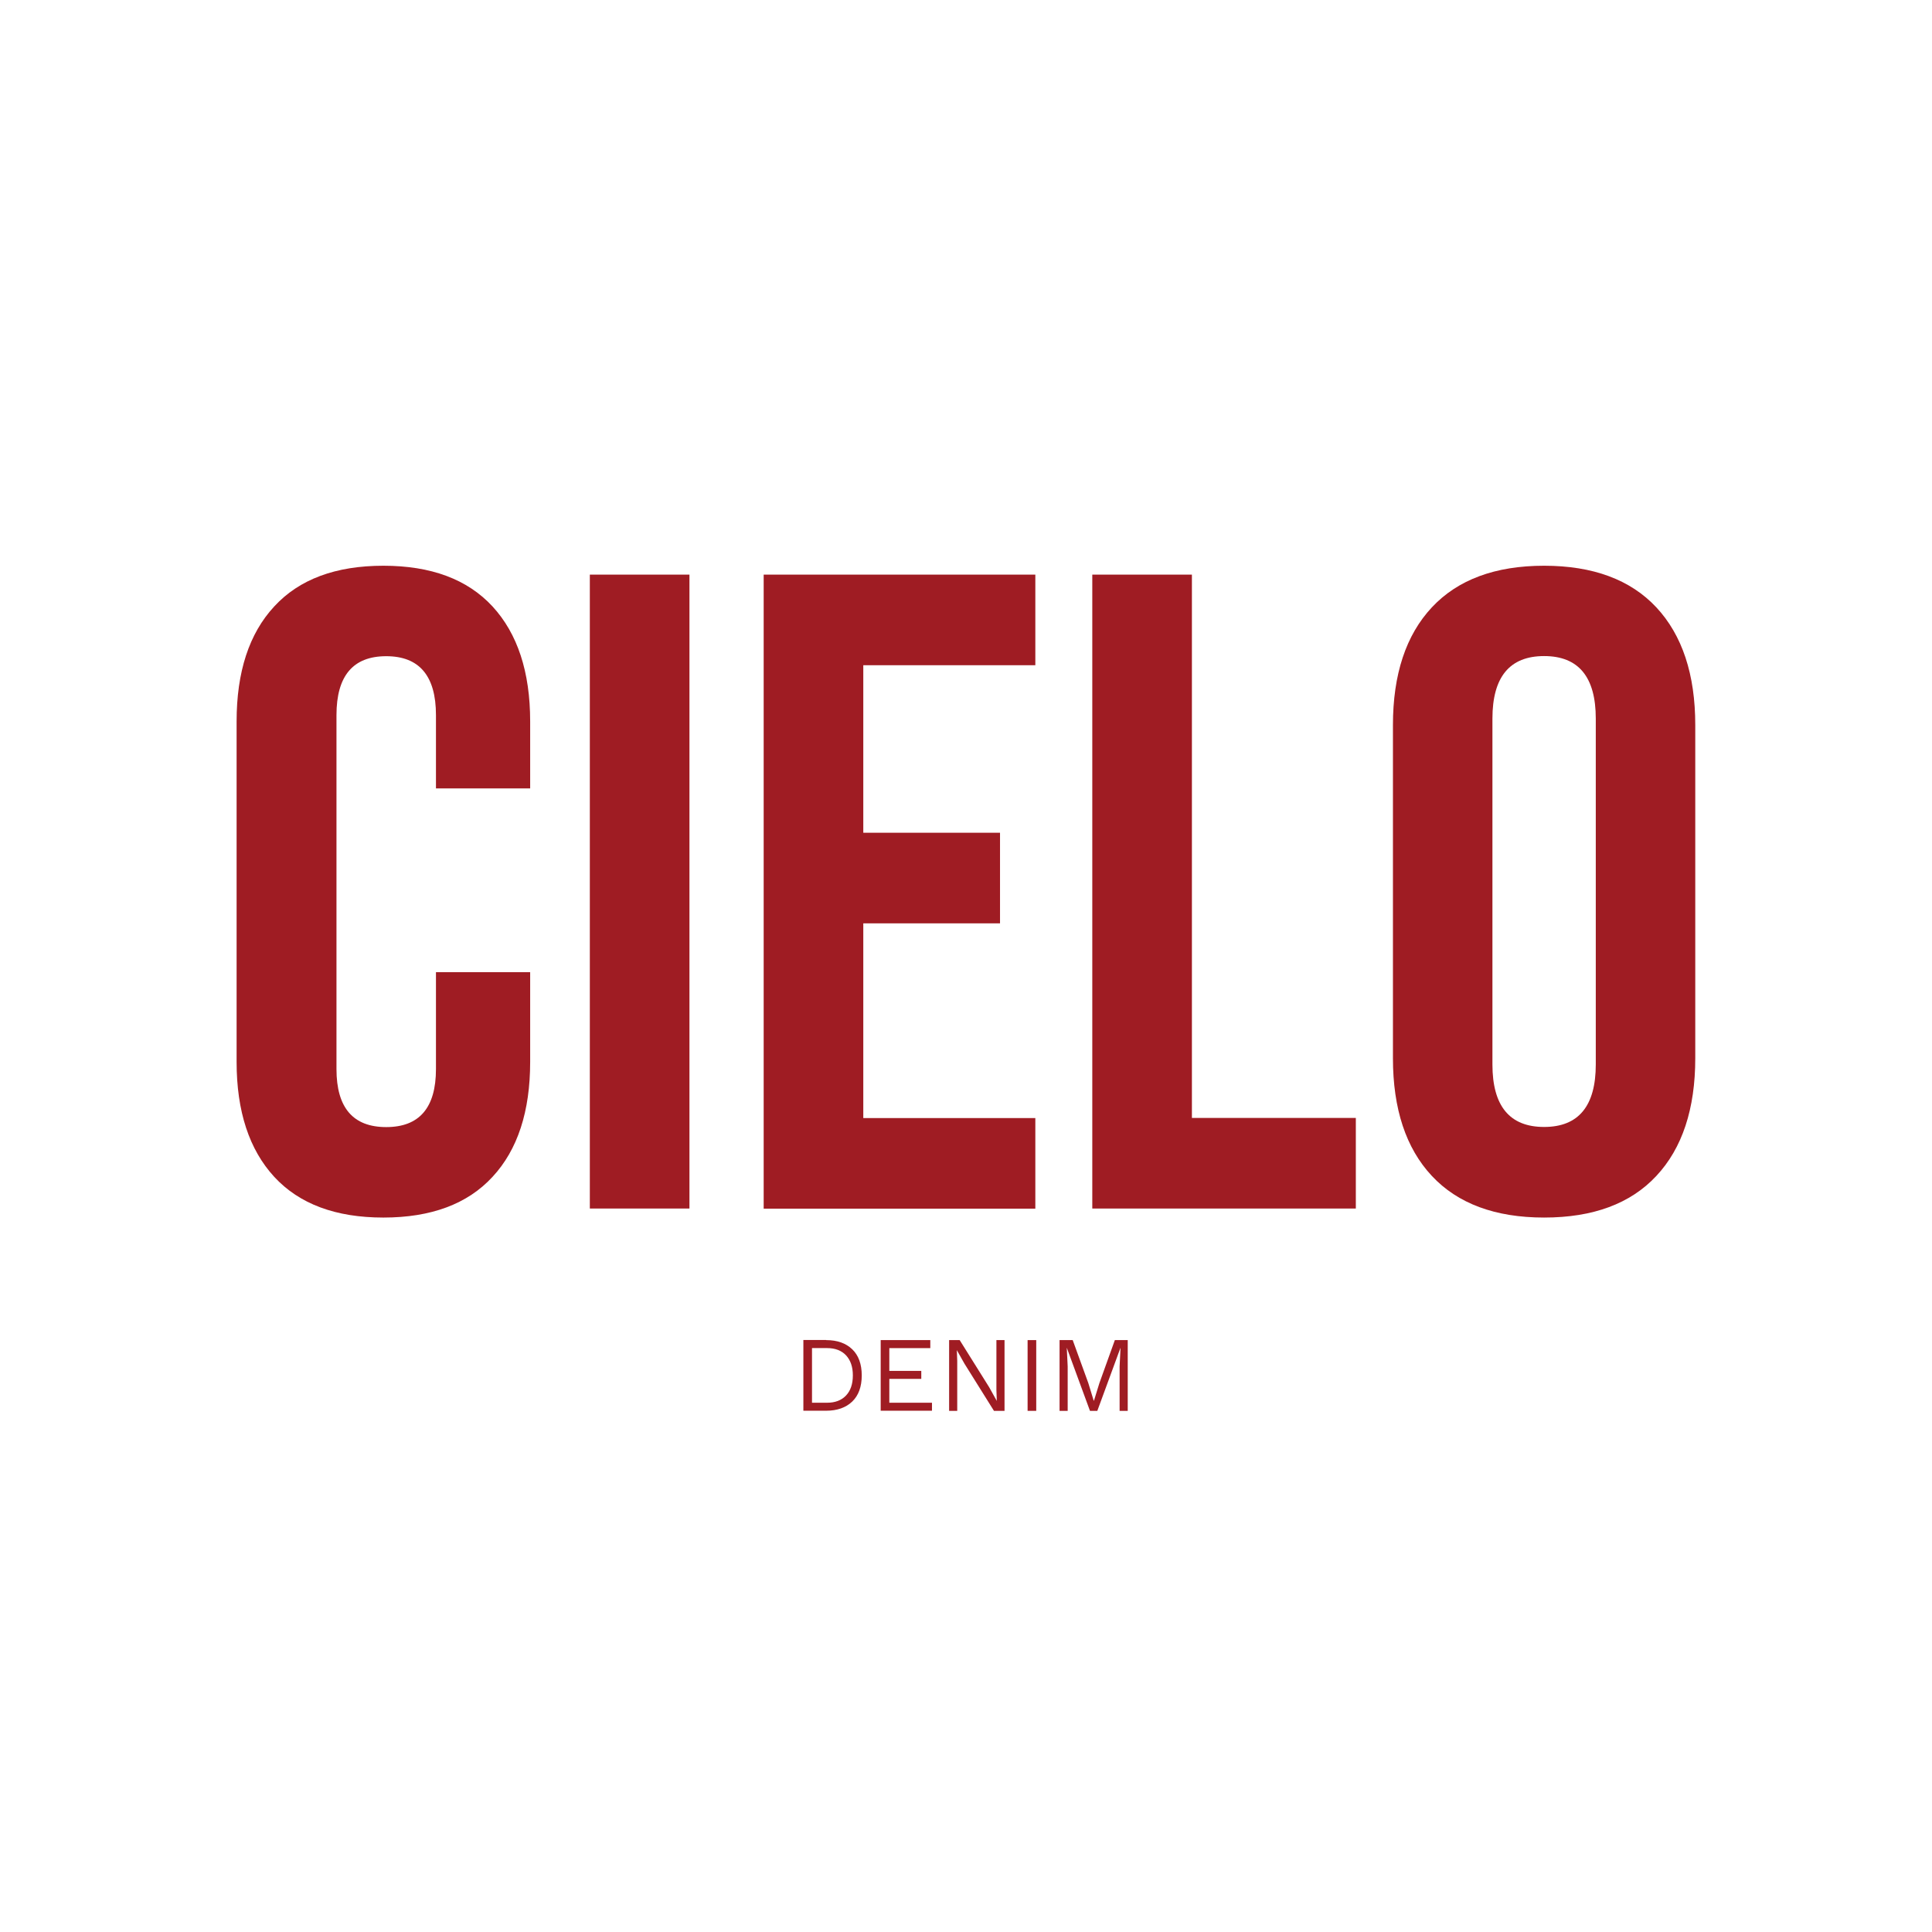
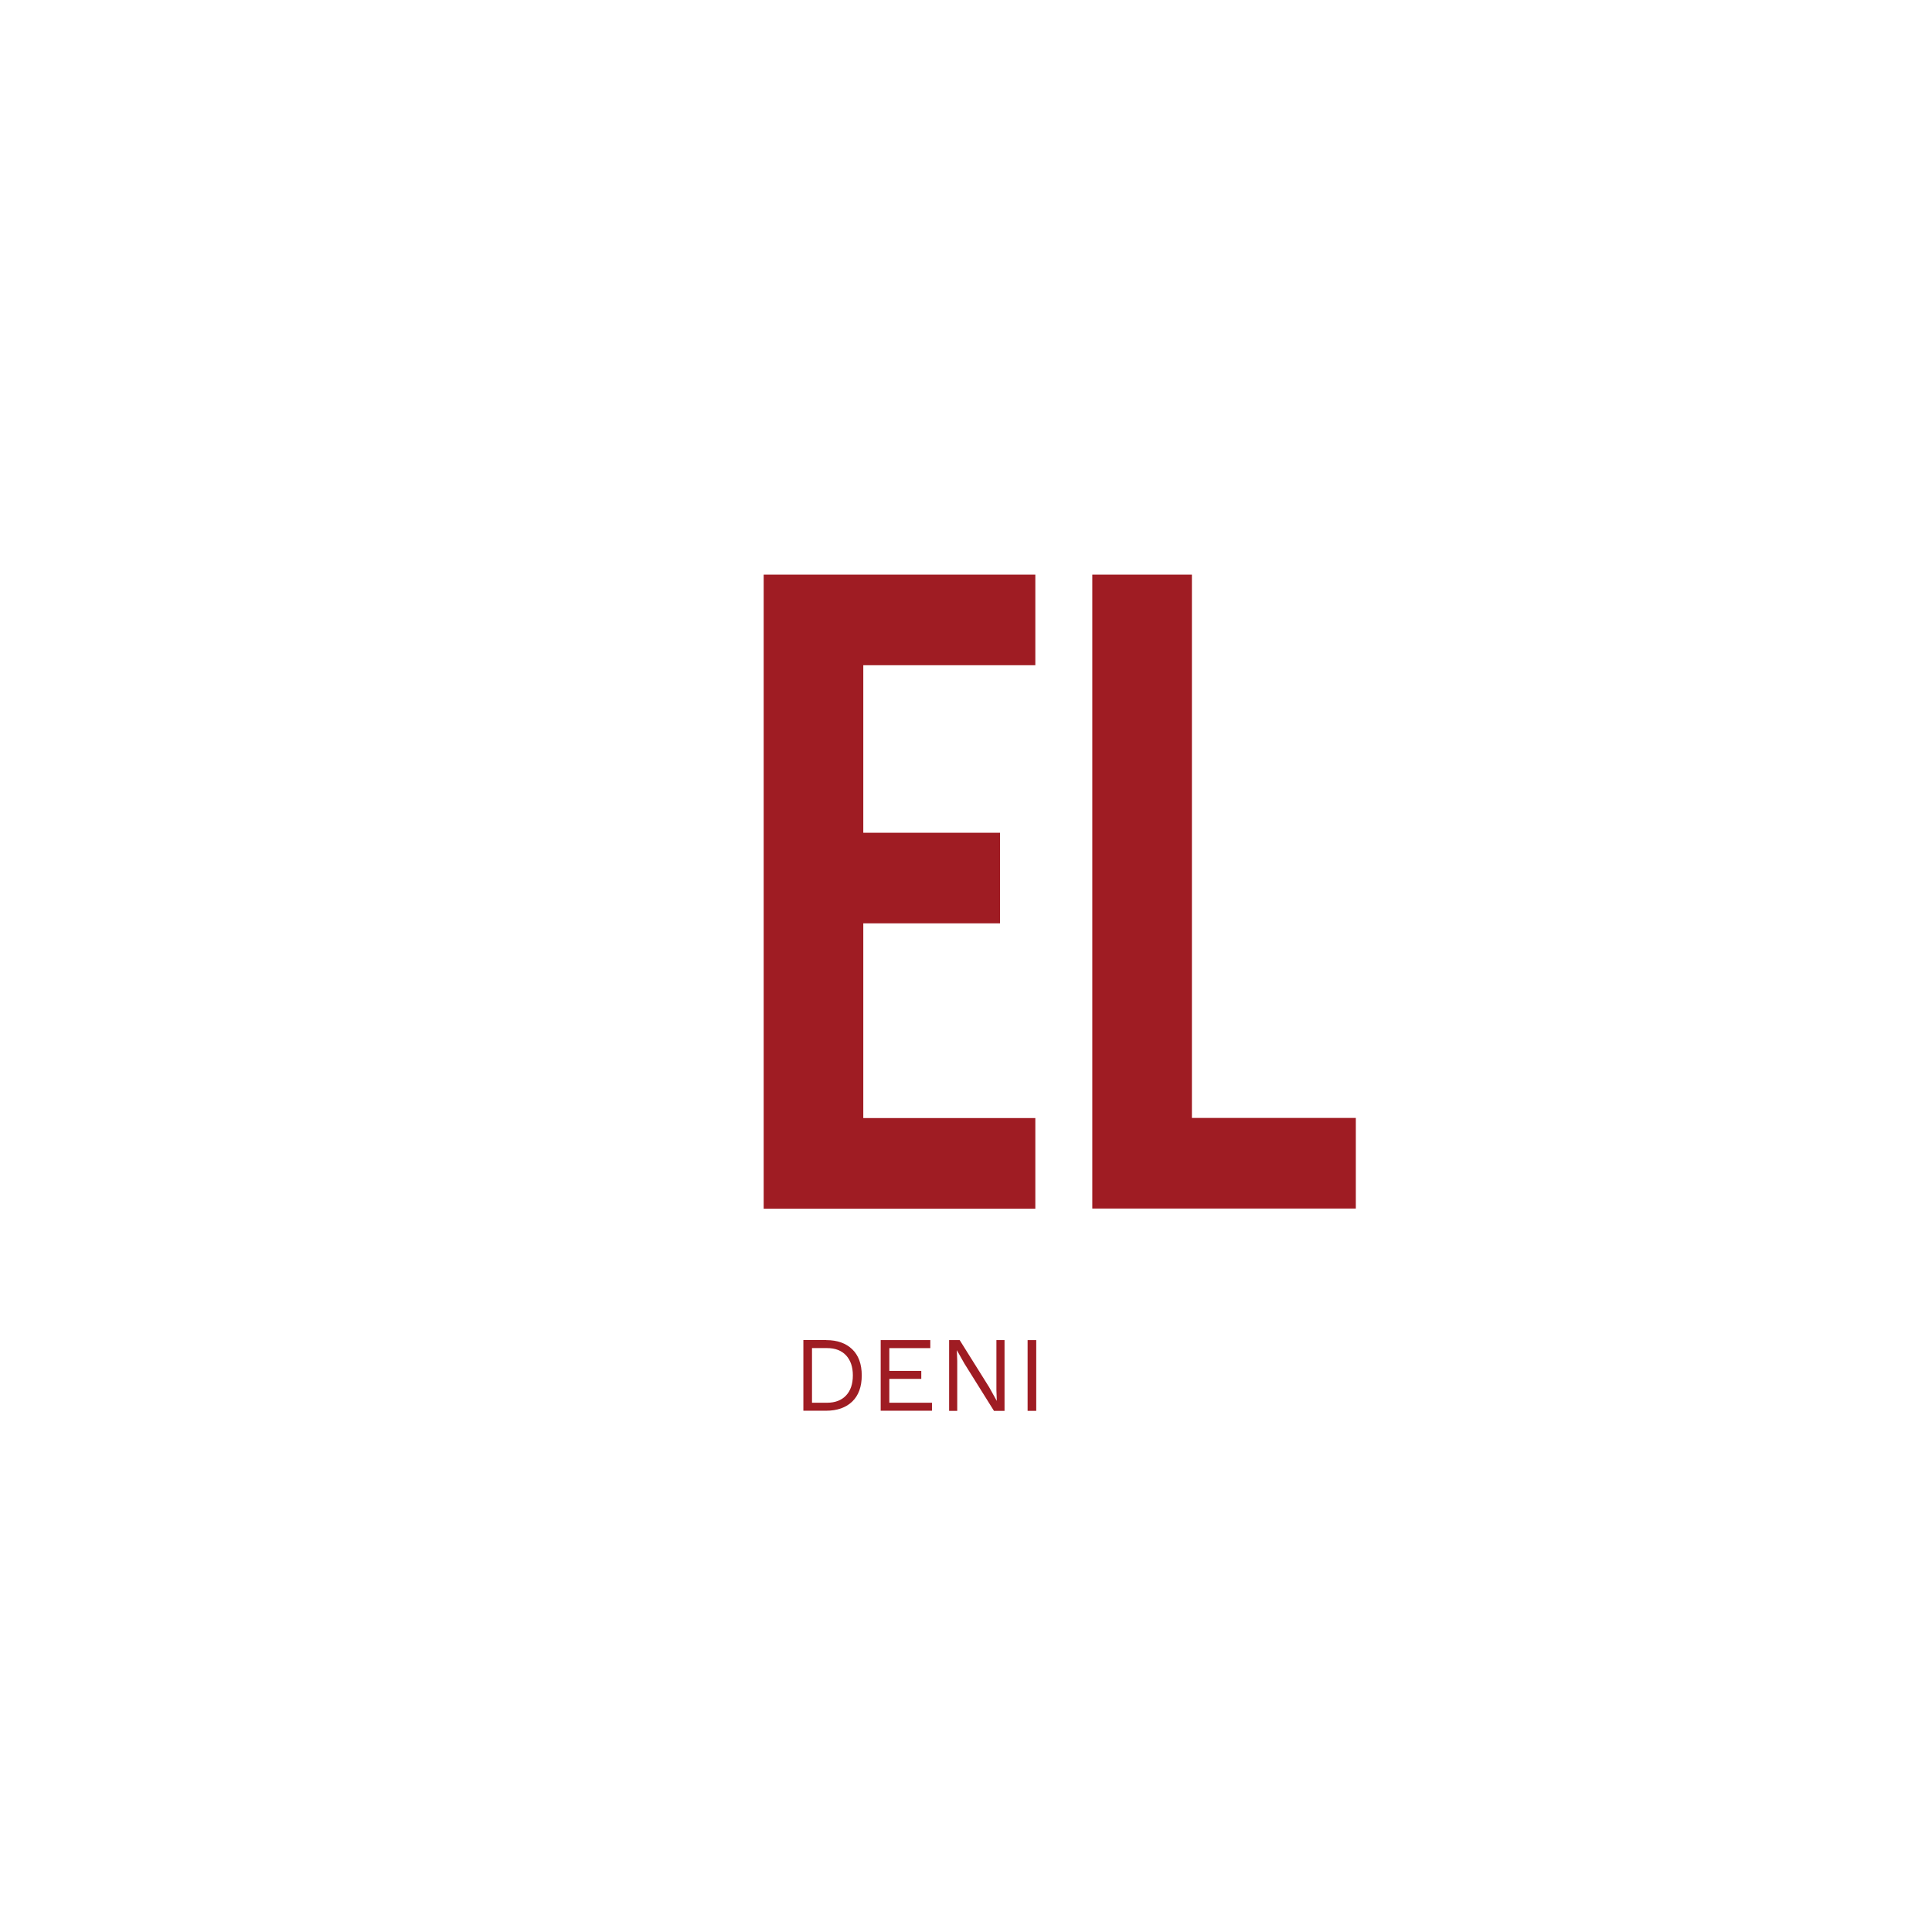
<svg xmlns="http://www.w3.org/2000/svg" id="Layer_1" data-name="Layer 1" viewBox="0 0 149.92 149.92">
  <defs>
    <style>
      .cls-1 {
        fill: #9f1c23;
      }
    </style>
  </defs>
  <g>
-     <path class="cls-1" d="M21.28,91.32c-1.94-2.11-2.92-5.08-2.92-8.92v-26.42c0-3.84.97-6.82,2.92-8.92,1.94-2.11,4.77-3.16,8.47-3.16s6.52,1.05,8.47,3.16c1.94,2.11,2.92,5.08,2.92,8.92v5.2h-7.31v-5.69c0-3.04-1.29-4.57-3.86-4.57s-3.86,1.52-3.86,4.57v27.47c0,3,1.29,4.5,3.86,4.5s3.86-1.5,3.86-4.5v-7.52h7.31v6.96c0,3.84-.97,6.82-2.92,8.92-1.94,2.11-4.77,3.16-8.47,3.16s-6.52-1.05-8.47-3.16Z" />
-     <path class="cls-1" d="M45.77,44.59h7.73v49.19h-7.73v-49.19Z" />
    <path class="cls-1" d="M59.26,44.59h21.08v7.03h-13.35v13h10.61v7.03h-10.61v15.11h13.35v7.03h-21.08v-49.19Z" />
    <path class="cls-1" d="M84.76,44.59h7.73v42.16h12.72v7.03h-20.45v-49.19Z" />
-     <path class="cls-1" d="M111.11,91.25c-2.01-2.15-3.02-5.2-3.02-9.13v-25.86c0-3.93,1.01-6.98,3.02-9.13,2.01-2.15,4.92-3.23,8.71-3.23s6.7,1.08,8.71,3.23c2.01,2.16,3.02,5.2,3.02,9.13v25.86c0,3.93-1.01,6.98-3.02,9.13-2.01,2.16-4.92,3.23-8.71,3.23s-6.7-1.08-8.71-3.23ZM123.83,82.6v-26.84c0-3.23-1.34-4.85-4.01-4.85s-4.01,1.62-4.01,4.85v26.84c0,3.23,1.34,4.85,4.01,4.85s4.01-1.62,4.01-4.85Z" />
  </g>
  <g>
    <path class="cls-1" d="M64.11,103.99c.86,0,1.53.24,2.02.71.49.47.74,1.15.74,2.03s-.25,1.56-.74,2.03c-.49.47-1.17.71-2.02.71h-1.77v-5.49h1.77ZM64.18,108.85c.63,0,1.12-.19,1.47-.56s.53-.89.53-1.56-.18-1.18-.53-1.56c-.35-.37-.84-.56-1.47-.56h-1.17v4.24h1.17Z" />
    <path class="cls-1" d="M68.34,109.48v-5.49h3.85v.62h-3.18v1.77h2.48v.62h-2.48v1.85h3.31v.62h-3.97Z" />
    <path class="cls-1" d="M77.95,103.99v5.49h-.82l-2.3-3.68-.58-1.03h0l.03.83v3.88h-.63v-5.49h.82l2.29,3.66.59,1.06h0l-.03-.84v-3.88h.63Z" />
    <path class="cls-1" d="M80.41,103.99v5.49h-.67v-5.49h.67Z" />
-     <path class="cls-1" d="M87.51,103.99v5.49h-.63v-3.45l.07-1.45h0l-1.8,4.9h-.57l-1.8-4.9h0l.07,1.45v3.45h-.63v-5.49h1.02l1.21,3.33.42,1.37h.02l.42-1.36,1.2-3.34h1.02Z" />
  </g>
</svg>